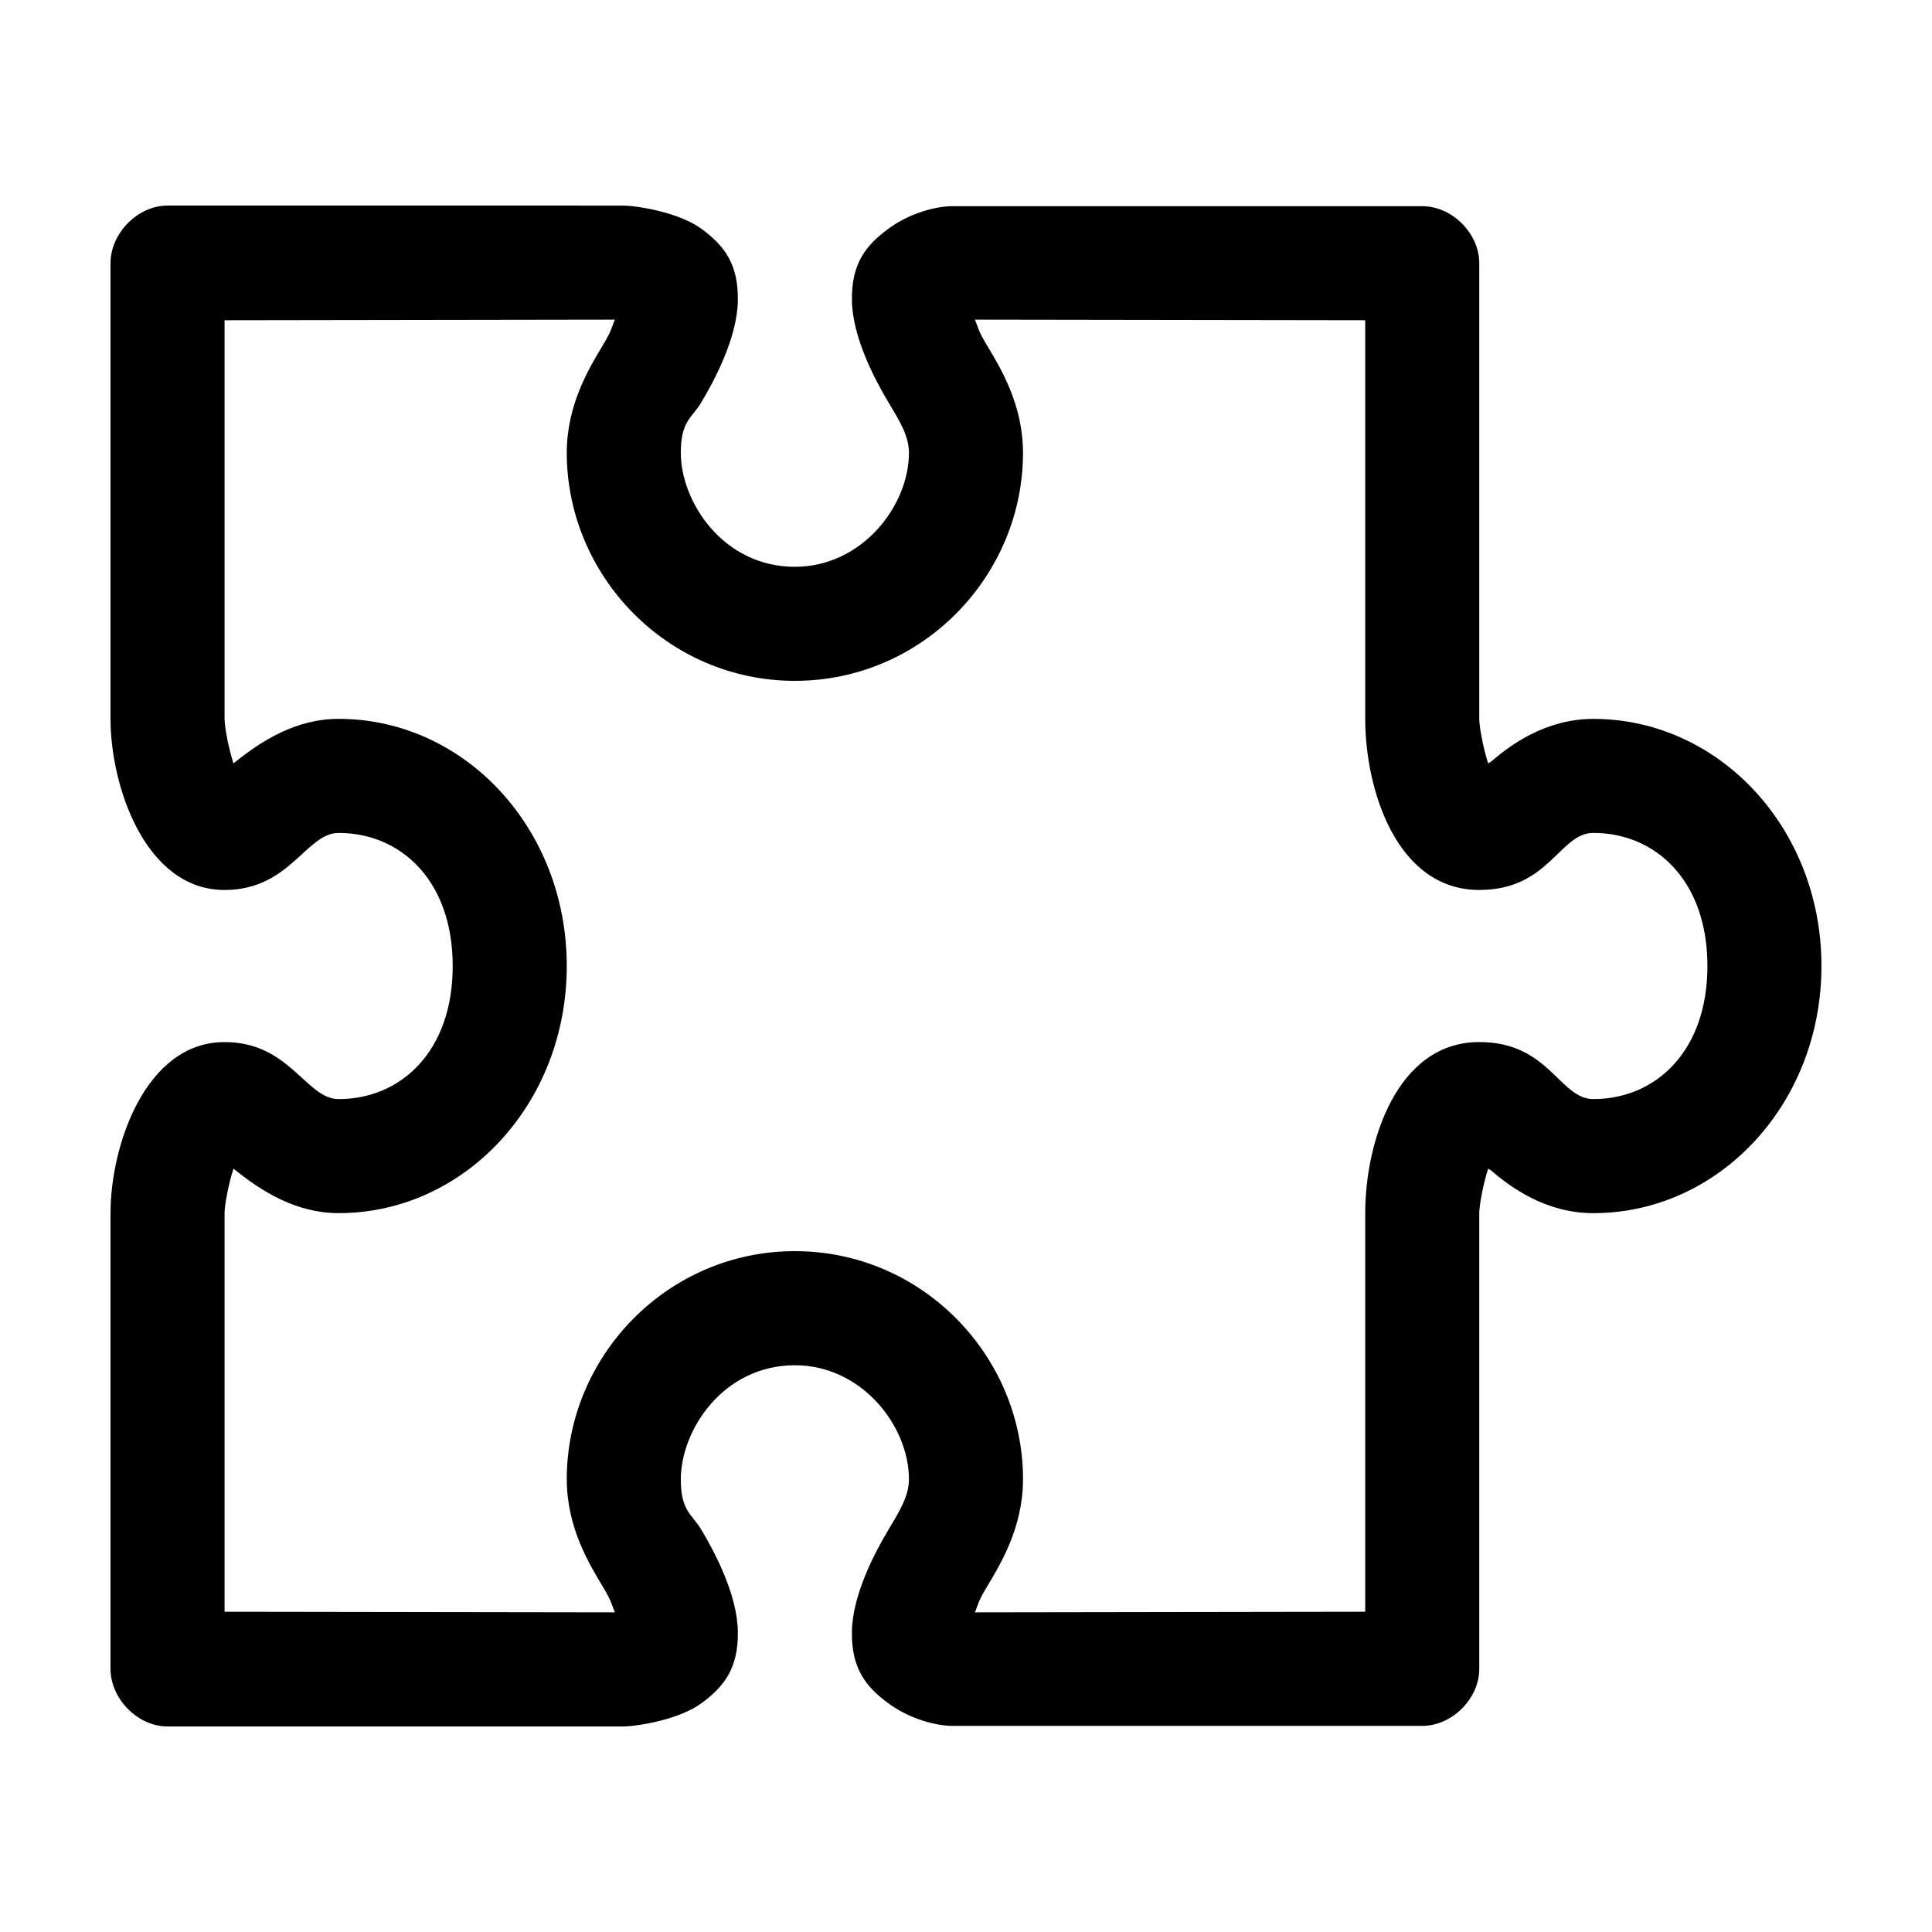
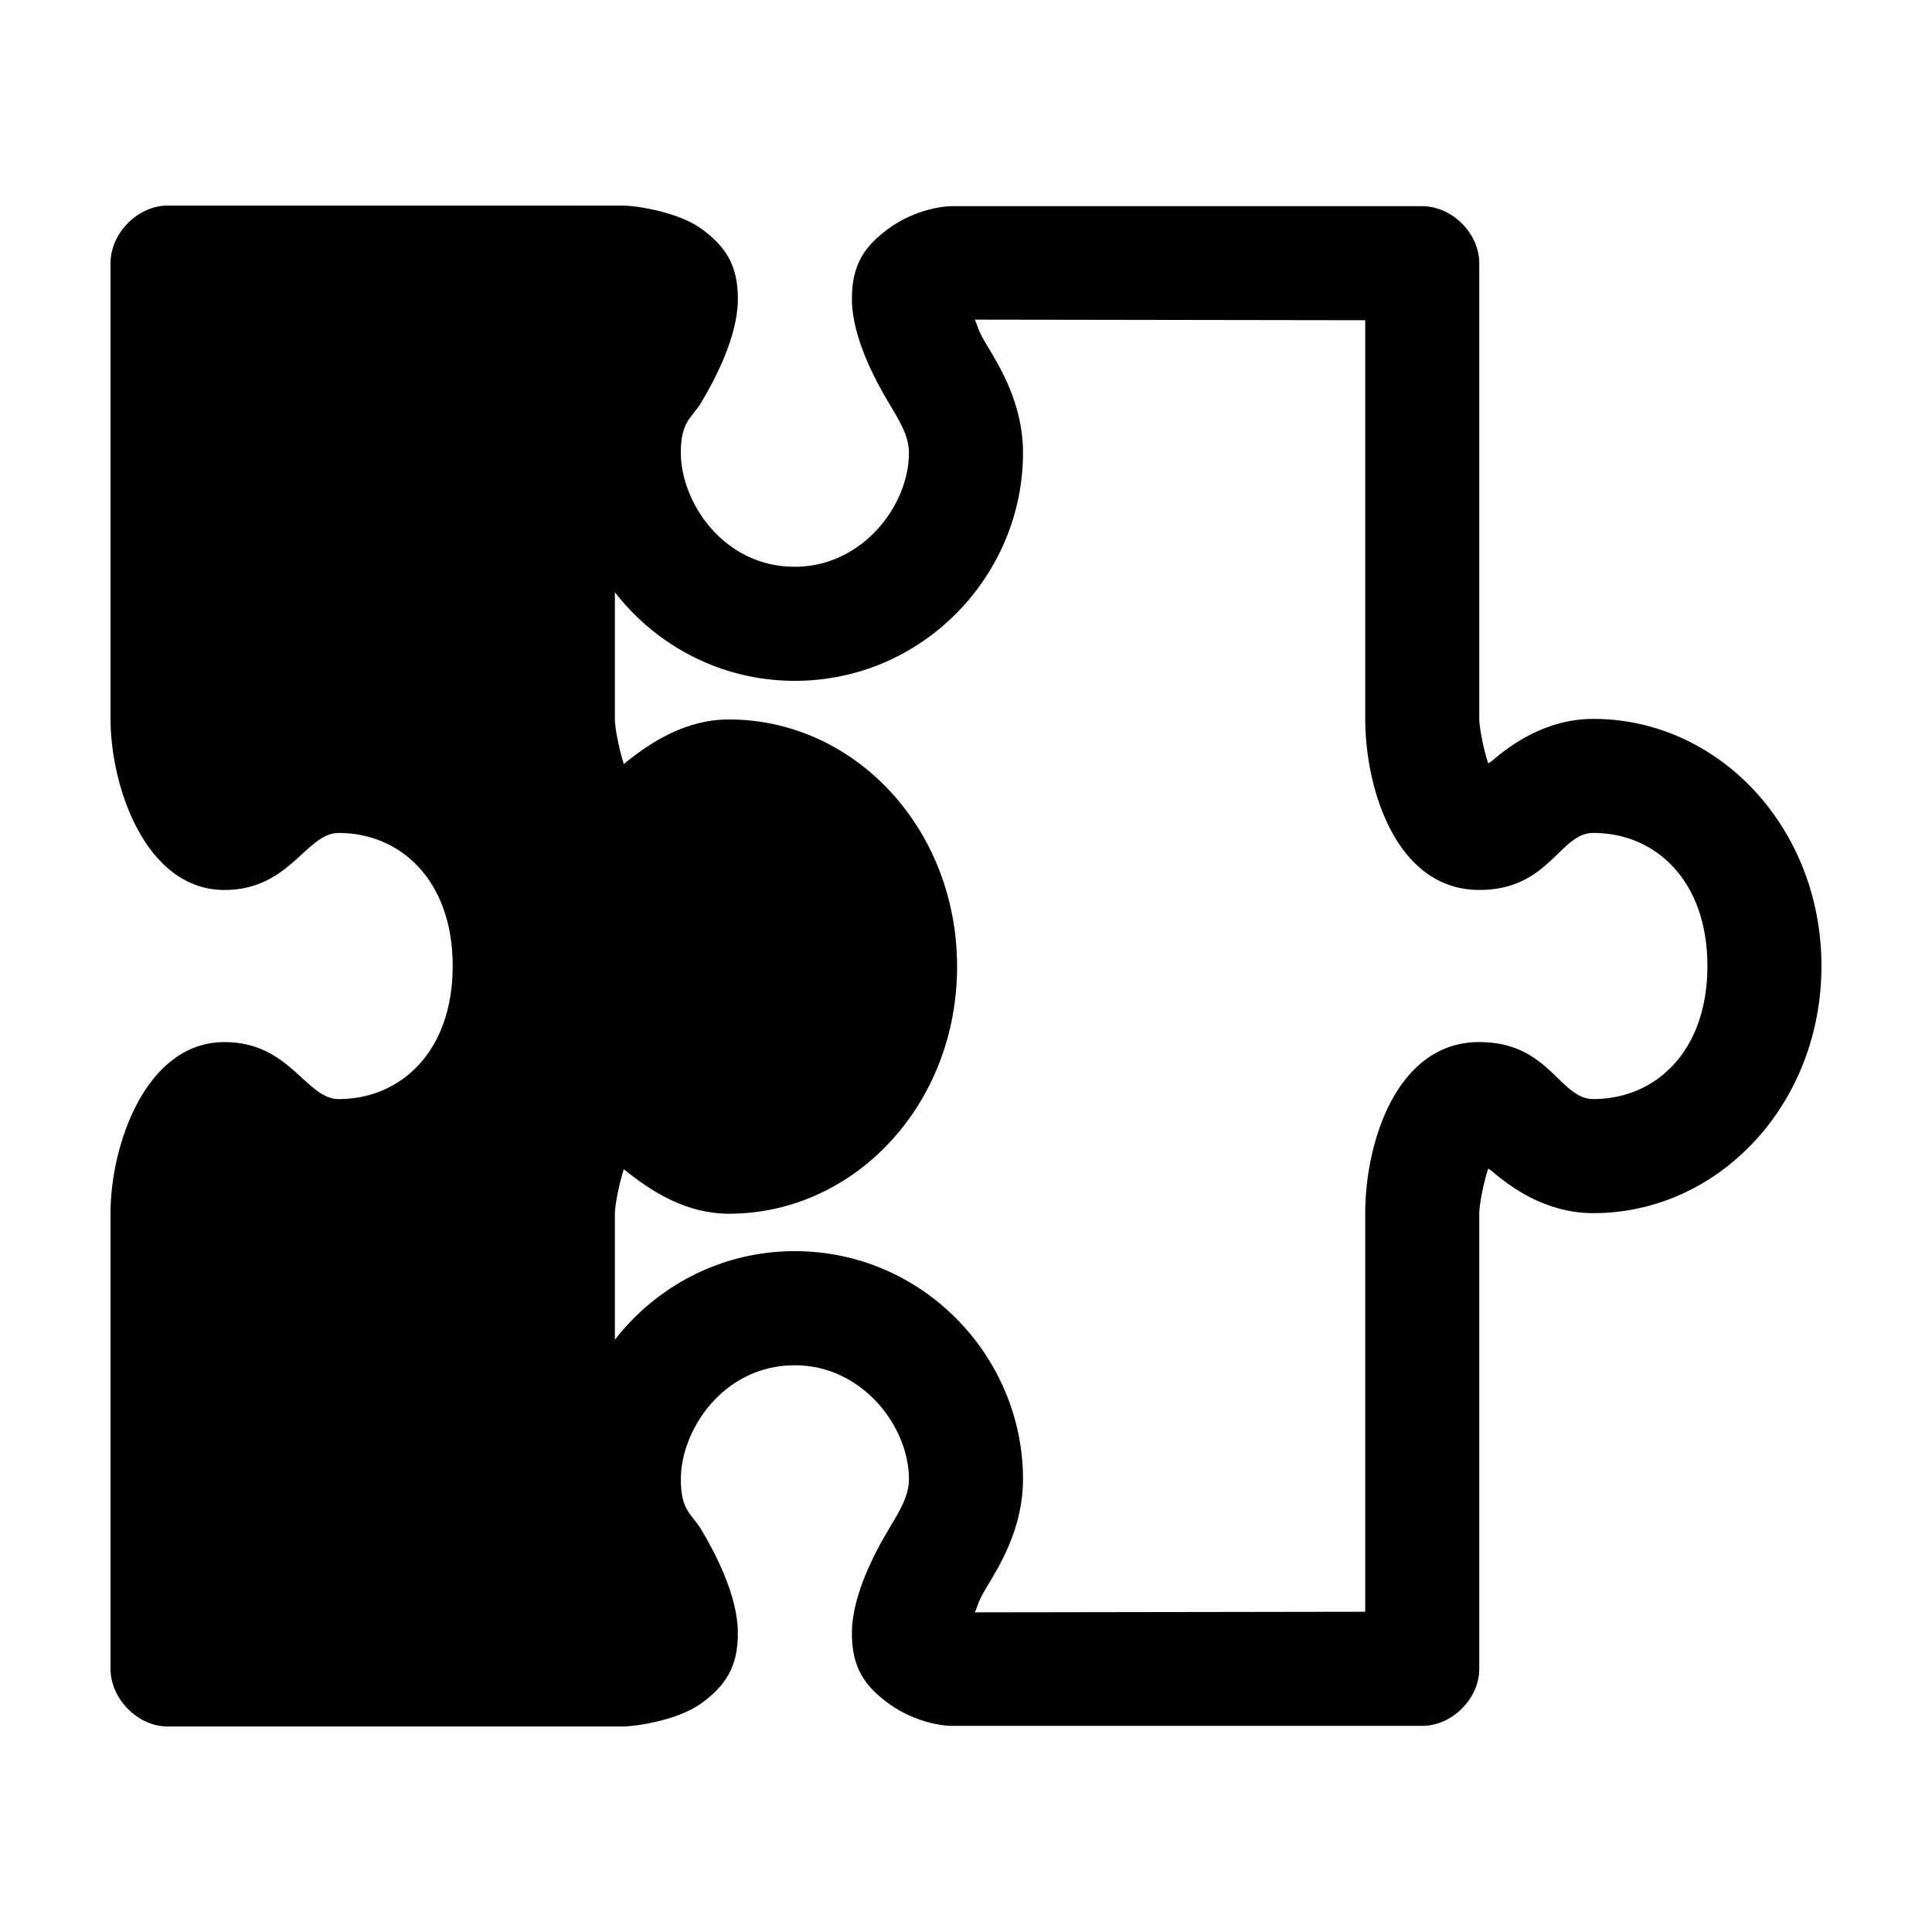
<svg xmlns="http://www.w3.org/2000/svg" fill="#000000" width="800px" height="800px" version="1.1" viewBox="144 144 512 512">
-   <path d="m188.4 198.48c-7.914 0-15.113 7.356-15.113 15.27v120.76c0 17.867 9.234 45.344 30.227 45.344 17.344 0 21.574-15.117 30.23-15.117 16.379 0 30.227 12.523 30.227 35.27 0 22.742-13.848 35.266-30.227 35.266-8.656 0-12.887-15.113-30.23-15.113-20.992 0-30.227 27.473-30.227 45.34v120.76c0 7.914 7.199 15.27 15.113 15.273h120.91c3.988-0.102 14.828-1.848 20.781-6.297 5.742-4.293 9.609-9.07 9.449-18.895-0.164-9.824-6.184-21.137-9.762-27.078-2.465-4.09-5.356-4.832-5.356-13.227 0-13.012 11.211-30.23 30.23-30.23 17.676 0 30.227 16.031 30.227 30.23 0 4.465-2.582 8.602-5.352 13.227-3.578 5.941-9.598 17.254-9.762 27.078-0.164 9.824 3.707 14.602 9.445 18.895 5.957 4.449 12.859 6.031 16.848 6.137 0.047 0.004 124.85 0 124.85 0 7.914 0 15.113-7.199 15.113-15.113v-120.76c0-2.094 1.035-7.715 2.363-11.805 0.414 0.34 0.445 0.199 0.941 0.629 4.945 4.258 14.305 11.176 26.922 11.176 33.184 0 60.457-28.805 60.457-65.492 0-36.691-27.273-65.496-60.457-65.496-12.617 0-21.977 6.922-26.922 11.176-0.496 0.43-0.527 0.293-0.941 0.633-1.328-4.094-2.363-9.715-2.363-11.809v-120.76c0-7.914-7.199-15.113-15.113-15.113h-124.85c-3.988 0.102-10.891 1.688-16.848 6.141-5.738 4.289-9.609 9.066-9.445 18.891 0.164 9.824 6.184 21.137 9.762 27.082 2.769 4.621 5.352 8.758 5.352 13.223 0 14.199-12.551 30.23-30.227 30.23-19.02 0-30.23-17.219-30.23-30.23 0-8.395 2.891-9.137 5.356-13.223 3.578-5.945 9.598-17.258 9.762-27.082 0.16-9.824-3.707-14.602-9.449-18.891-5.953-4.453-16.793-6.199-20.781-6.297zm118.55 30.227c-0.836 1.926-0.82 2.844-2.992 6.457-3.875 6.434-9.723 15.988-9.762 28.809 0 32.609 26.648 60.457 60.457 60.457s60.457-27.848 60.457-60.457c-0.039-12.82-5.887-22.375-9.762-28.809-2.176-3.613-2.16-4.531-2.992-6.457l103.44 0.156v105.64c0 18.668 8.273 45.344 30.23 45.344 18.566 0 21.23-15.117 30.227-15.117 16.383 0 30.23 12.523 30.23 35.27 0 22.742-13.848 35.266-30.23 35.266-8.996 0-11.66-15.113-30.227-15.113-21.957 0-30.23 26.672-30.23 45.34v105.64l-103.44 0.156c0.832-1.926 0.816-2.844 2.992-6.453 3.875-6.438 9.723-15.992 9.762-28.812 0-32.609-26.648-60.457-60.457-60.457s-60.457 27.848-60.457 60.457c0.039 12.82 5.887 22.375 9.762 28.812 2.172 3.609 2.156 4.527 2.992 6.453l-103.44-0.156v-105.64c0-2.094 1.039-7.715 2.363-11.805 7.43 6.055 16.617 11.805 27.867 11.805 33.184 0 60.457-28.805 60.457-65.492 0-36.691-27.273-65.496-60.457-65.496-11.25 0-20.438 5.75-27.867 11.809-1.324-4.094-2.363-9.715-2.363-11.809v-105.64z" />
+   <path d="m188.4 198.48c-7.914 0-15.113 7.356-15.113 15.27v120.76c0 17.867 9.234 45.344 30.227 45.344 17.344 0 21.574-15.117 30.23-15.117 16.379 0 30.227 12.523 30.227 35.27 0 22.742-13.848 35.266-30.227 35.266-8.656 0-12.887-15.113-30.23-15.113-20.992 0-30.227 27.473-30.227 45.34v120.76c0 7.914 7.199 15.27 15.113 15.273h120.91c3.988-0.102 14.828-1.848 20.781-6.297 5.742-4.293 9.609-9.07 9.449-18.895-0.164-9.824-6.184-21.137-9.762-27.078-2.465-4.09-5.356-4.832-5.356-13.227 0-13.012 11.211-30.23 30.23-30.23 17.676 0 30.227 16.031 30.227 30.23 0 4.465-2.582 8.602-5.352 13.227-3.578 5.941-9.598 17.254-9.762 27.078-0.164 9.824 3.707 14.602 9.445 18.895 5.957 4.449 12.859 6.031 16.848 6.137 0.047 0.004 124.85 0 124.85 0 7.914 0 15.113-7.199 15.113-15.113v-120.76c0-2.094 1.035-7.715 2.363-11.805 0.414 0.34 0.445 0.199 0.941 0.629 4.945 4.258 14.305 11.176 26.922 11.176 33.184 0 60.457-28.805 60.457-65.492 0-36.691-27.273-65.496-60.457-65.496-12.617 0-21.977 6.922-26.922 11.176-0.496 0.43-0.527 0.293-0.941 0.633-1.328-4.094-2.363-9.715-2.363-11.809v-120.76c0-7.914-7.199-15.113-15.113-15.113h-124.85c-3.988 0.102-10.891 1.688-16.848 6.141-5.738 4.289-9.609 9.066-9.445 18.891 0.164 9.824 6.184 21.137 9.762 27.082 2.769 4.621 5.352 8.758 5.352 13.223 0 14.199-12.551 30.23-30.227 30.23-19.02 0-30.23-17.219-30.23-30.23 0-8.395 2.891-9.137 5.356-13.223 3.578-5.945 9.598-17.258 9.762-27.082 0.16-9.824-3.707-14.602-9.449-18.891-5.953-4.453-16.793-6.199-20.781-6.297zm118.55 30.227c-0.836 1.926-0.82 2.844-2.992 6.457-3.875 6.434-9.723 15.988-9.762 28.809 0 32.609 26.648 60.457 60.457 60.457s60.457-27.848 60.457-60.457c-0.039-12.82-5.887-22.375-9.762-28.809-2.176-3.613-2.16-4.531-2.992-6.457l103.44 0.156v105.64c0 18.668 8.273 45.344 30.23 45.344 18.566 0 21.23-15.117 30.227-15.117 16.383 0 30.23 12.523 30.23 35.27 0 22.742-13.848 35.266-30.23 35.266-8.996 0-11.66-15.113-30.227-15.113-21.957 0-30.23 26.672-30.23 45.34v105.64l-103.44 0.156c0.832-1.926 0.816-2.844 2.992-6.453 3.875-6.438 9.723-15.992 9.762-28.812 0-32.609-26.648-60.457-60.457-60.457s-60.457 27.848-60.457 60.457c0.039 12.82 5.887 22.375 9.762 28.812 2.172 3.609 2.156 4.527 2.992 6.453v-105.64c0-2.094 1.039-7.715 2.363-11.805 7.43 6.055 16.617 11.805 27.867 11.805 33.184 0 60.457-28.805 60.457-65.492 0-36.691-27.273-65.496-60.457-65.496-11.25 0-20.438 5.75-27.867 11.809-1.324-4.094-2.363-9.715-2.363-11.809v-105.64z" />
</svg>